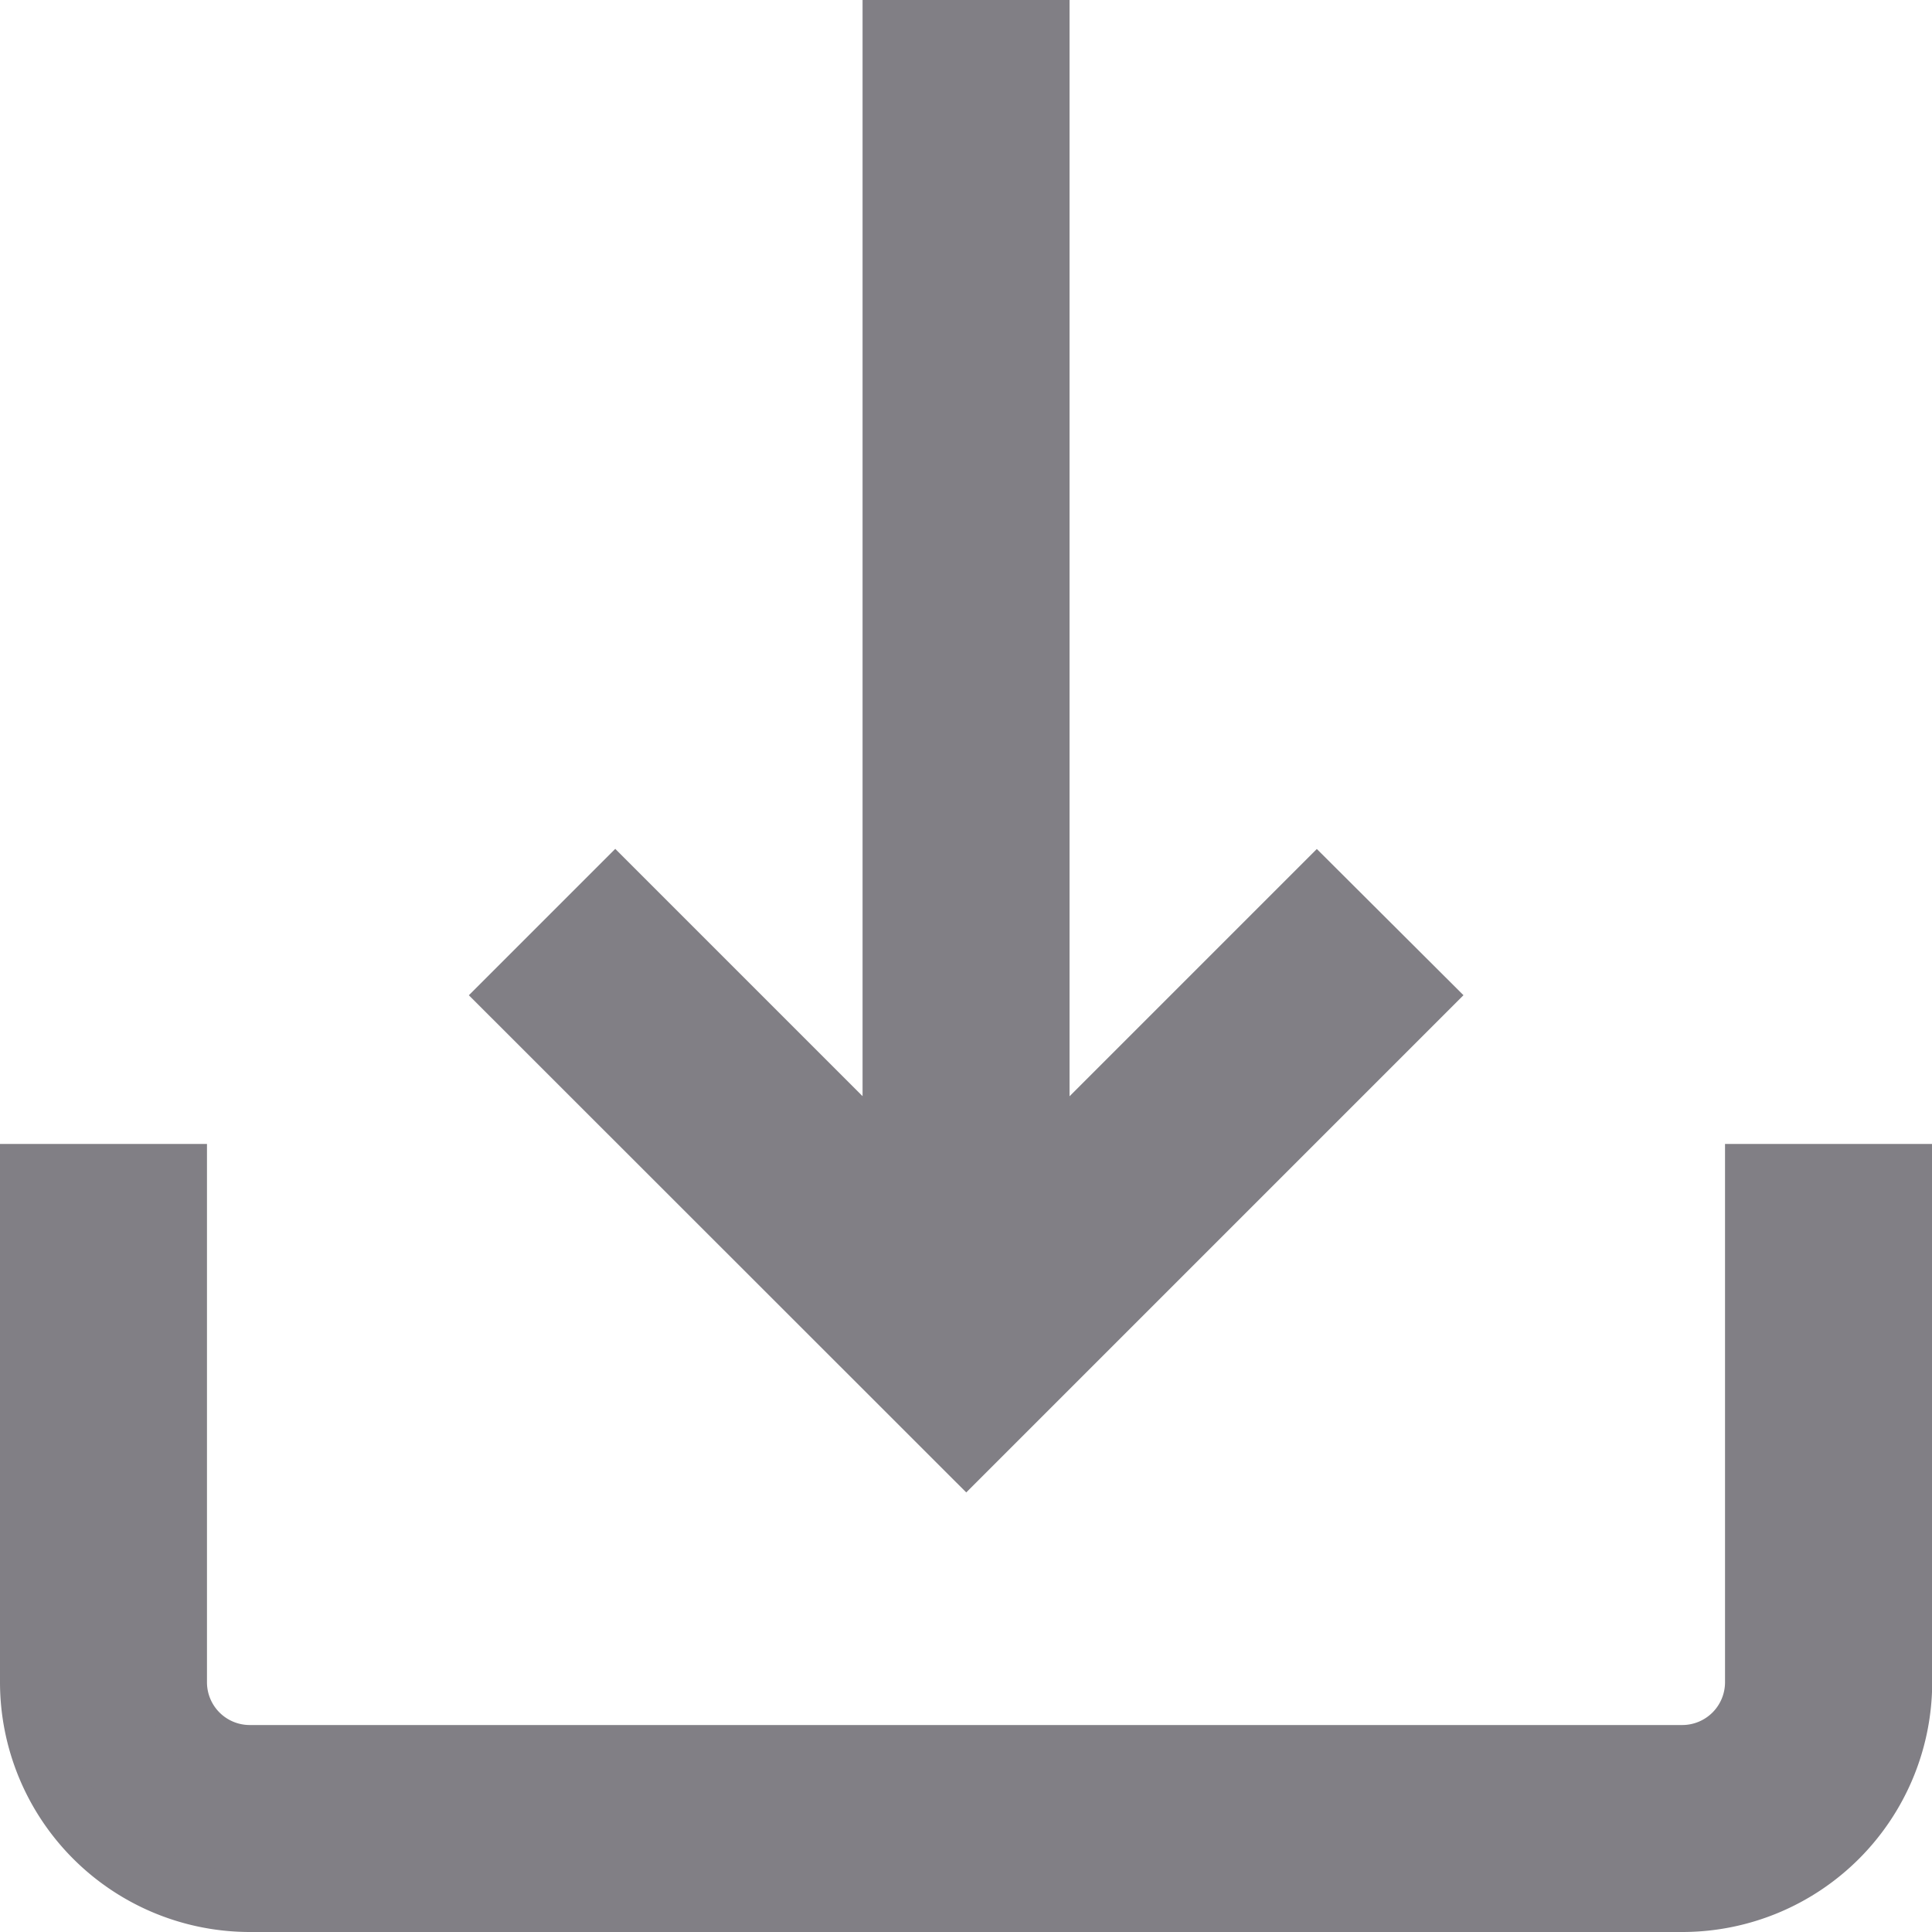
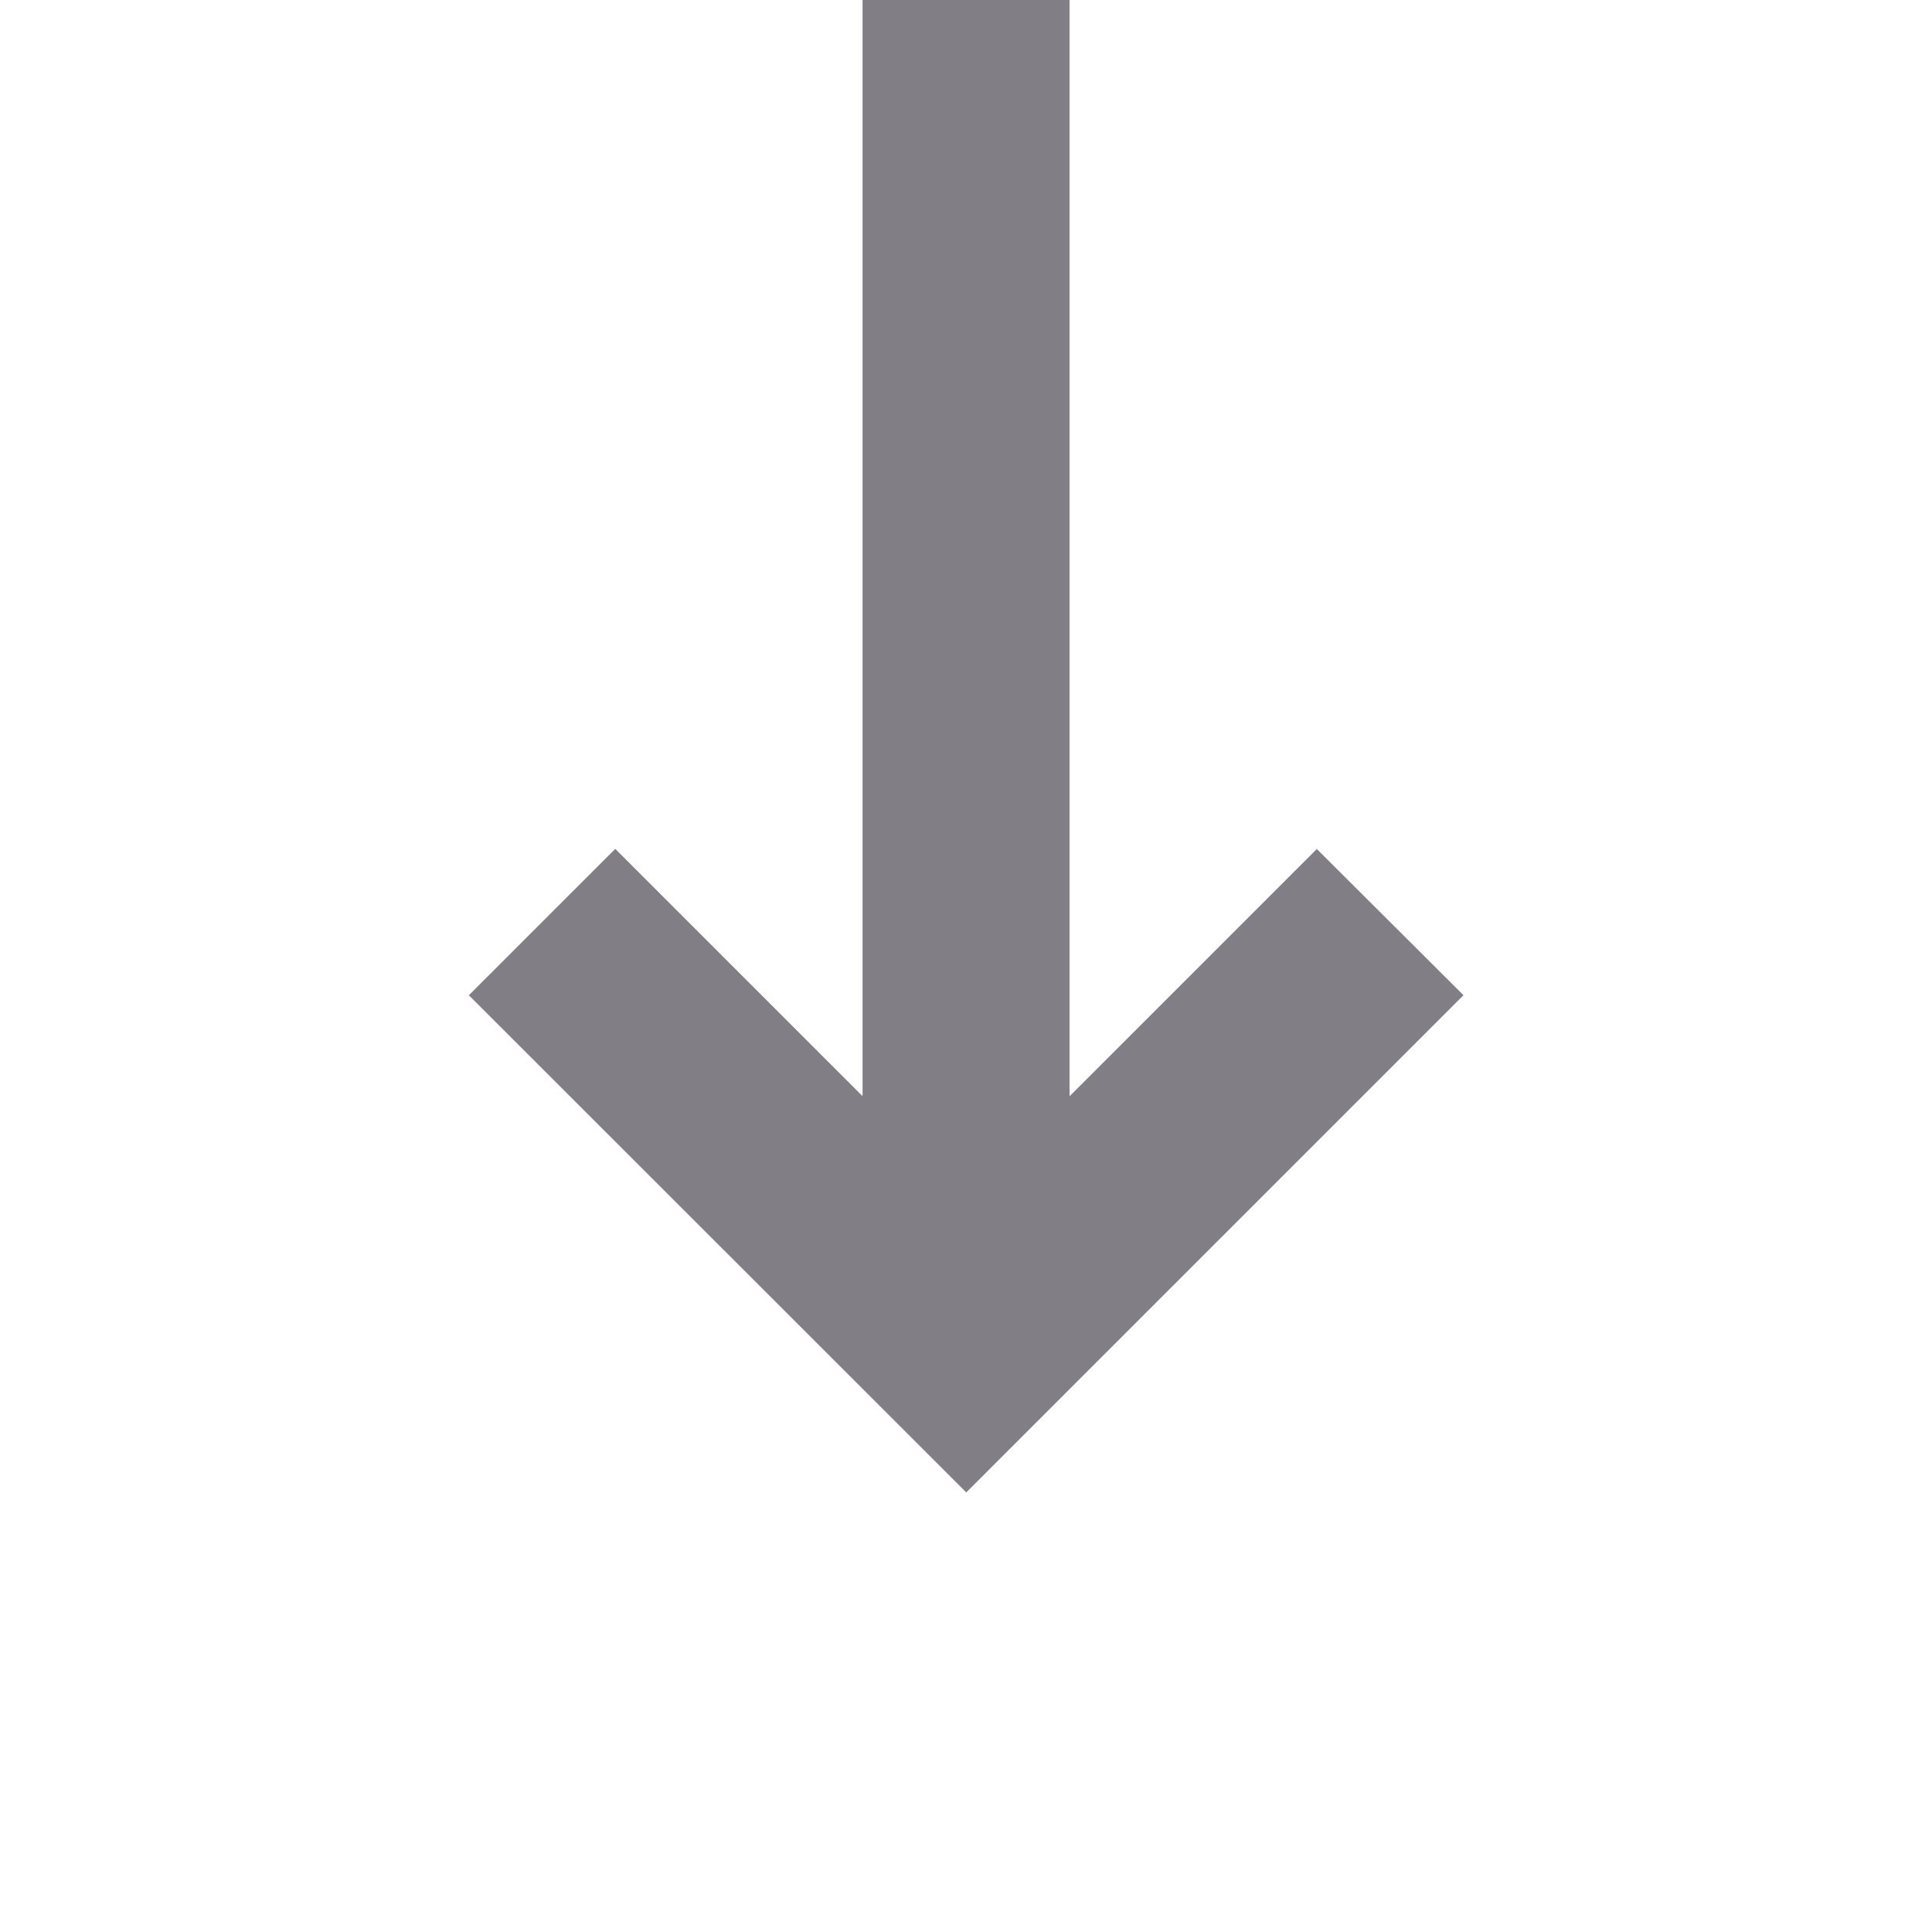
<svg xmlns="http://www.w3.org/2000/svg" width="19.061" height="19.061" viewBox="0 0 19.061 19.061">
  <g id="down-arrow" transform="translate(0.3 0.3)">
    <g id="Group_3640" data-name="Group 3640" transform="translate(0 11.286)">
      <g id="Group_3639" data-name="Group 3639">
-         <path id="Path_6856" data-name="Path 6856" d="M17.019,313v5.012a.722.722,0,0,1-.721.721H2.163a.722.722,0,0,1-.721-.721V313H0v5.012a2.166,2.166,0,0,0,2.163,2.163H16.3a2.166,2.166,0,0,0,2.163-2.163V313Z" transform="translate(0 -313)" fill="#817f85" stroke="#817f85" stroke-width="0.6" />
-       </g>
+         </g>
    </g>
    <g id="Group_3642" data-name="Group 3642" transform="translate(4.749 0)">
      <g id="Group_3641" data-name="Group 3641">
        <path id="Path_6857" data-name="Path 6857" d="M139.659,8.5l-2.74,2.74V0h-1.442V11.239l-2.74-2.74-1.02,1.02L136.2,14l4.481-4.481Z" transform="translate(-131.716)" fill="#817f85" stroke="#817f85" stroke-width="0.6" />
      </g>
    </g>
  </g>
</svg>